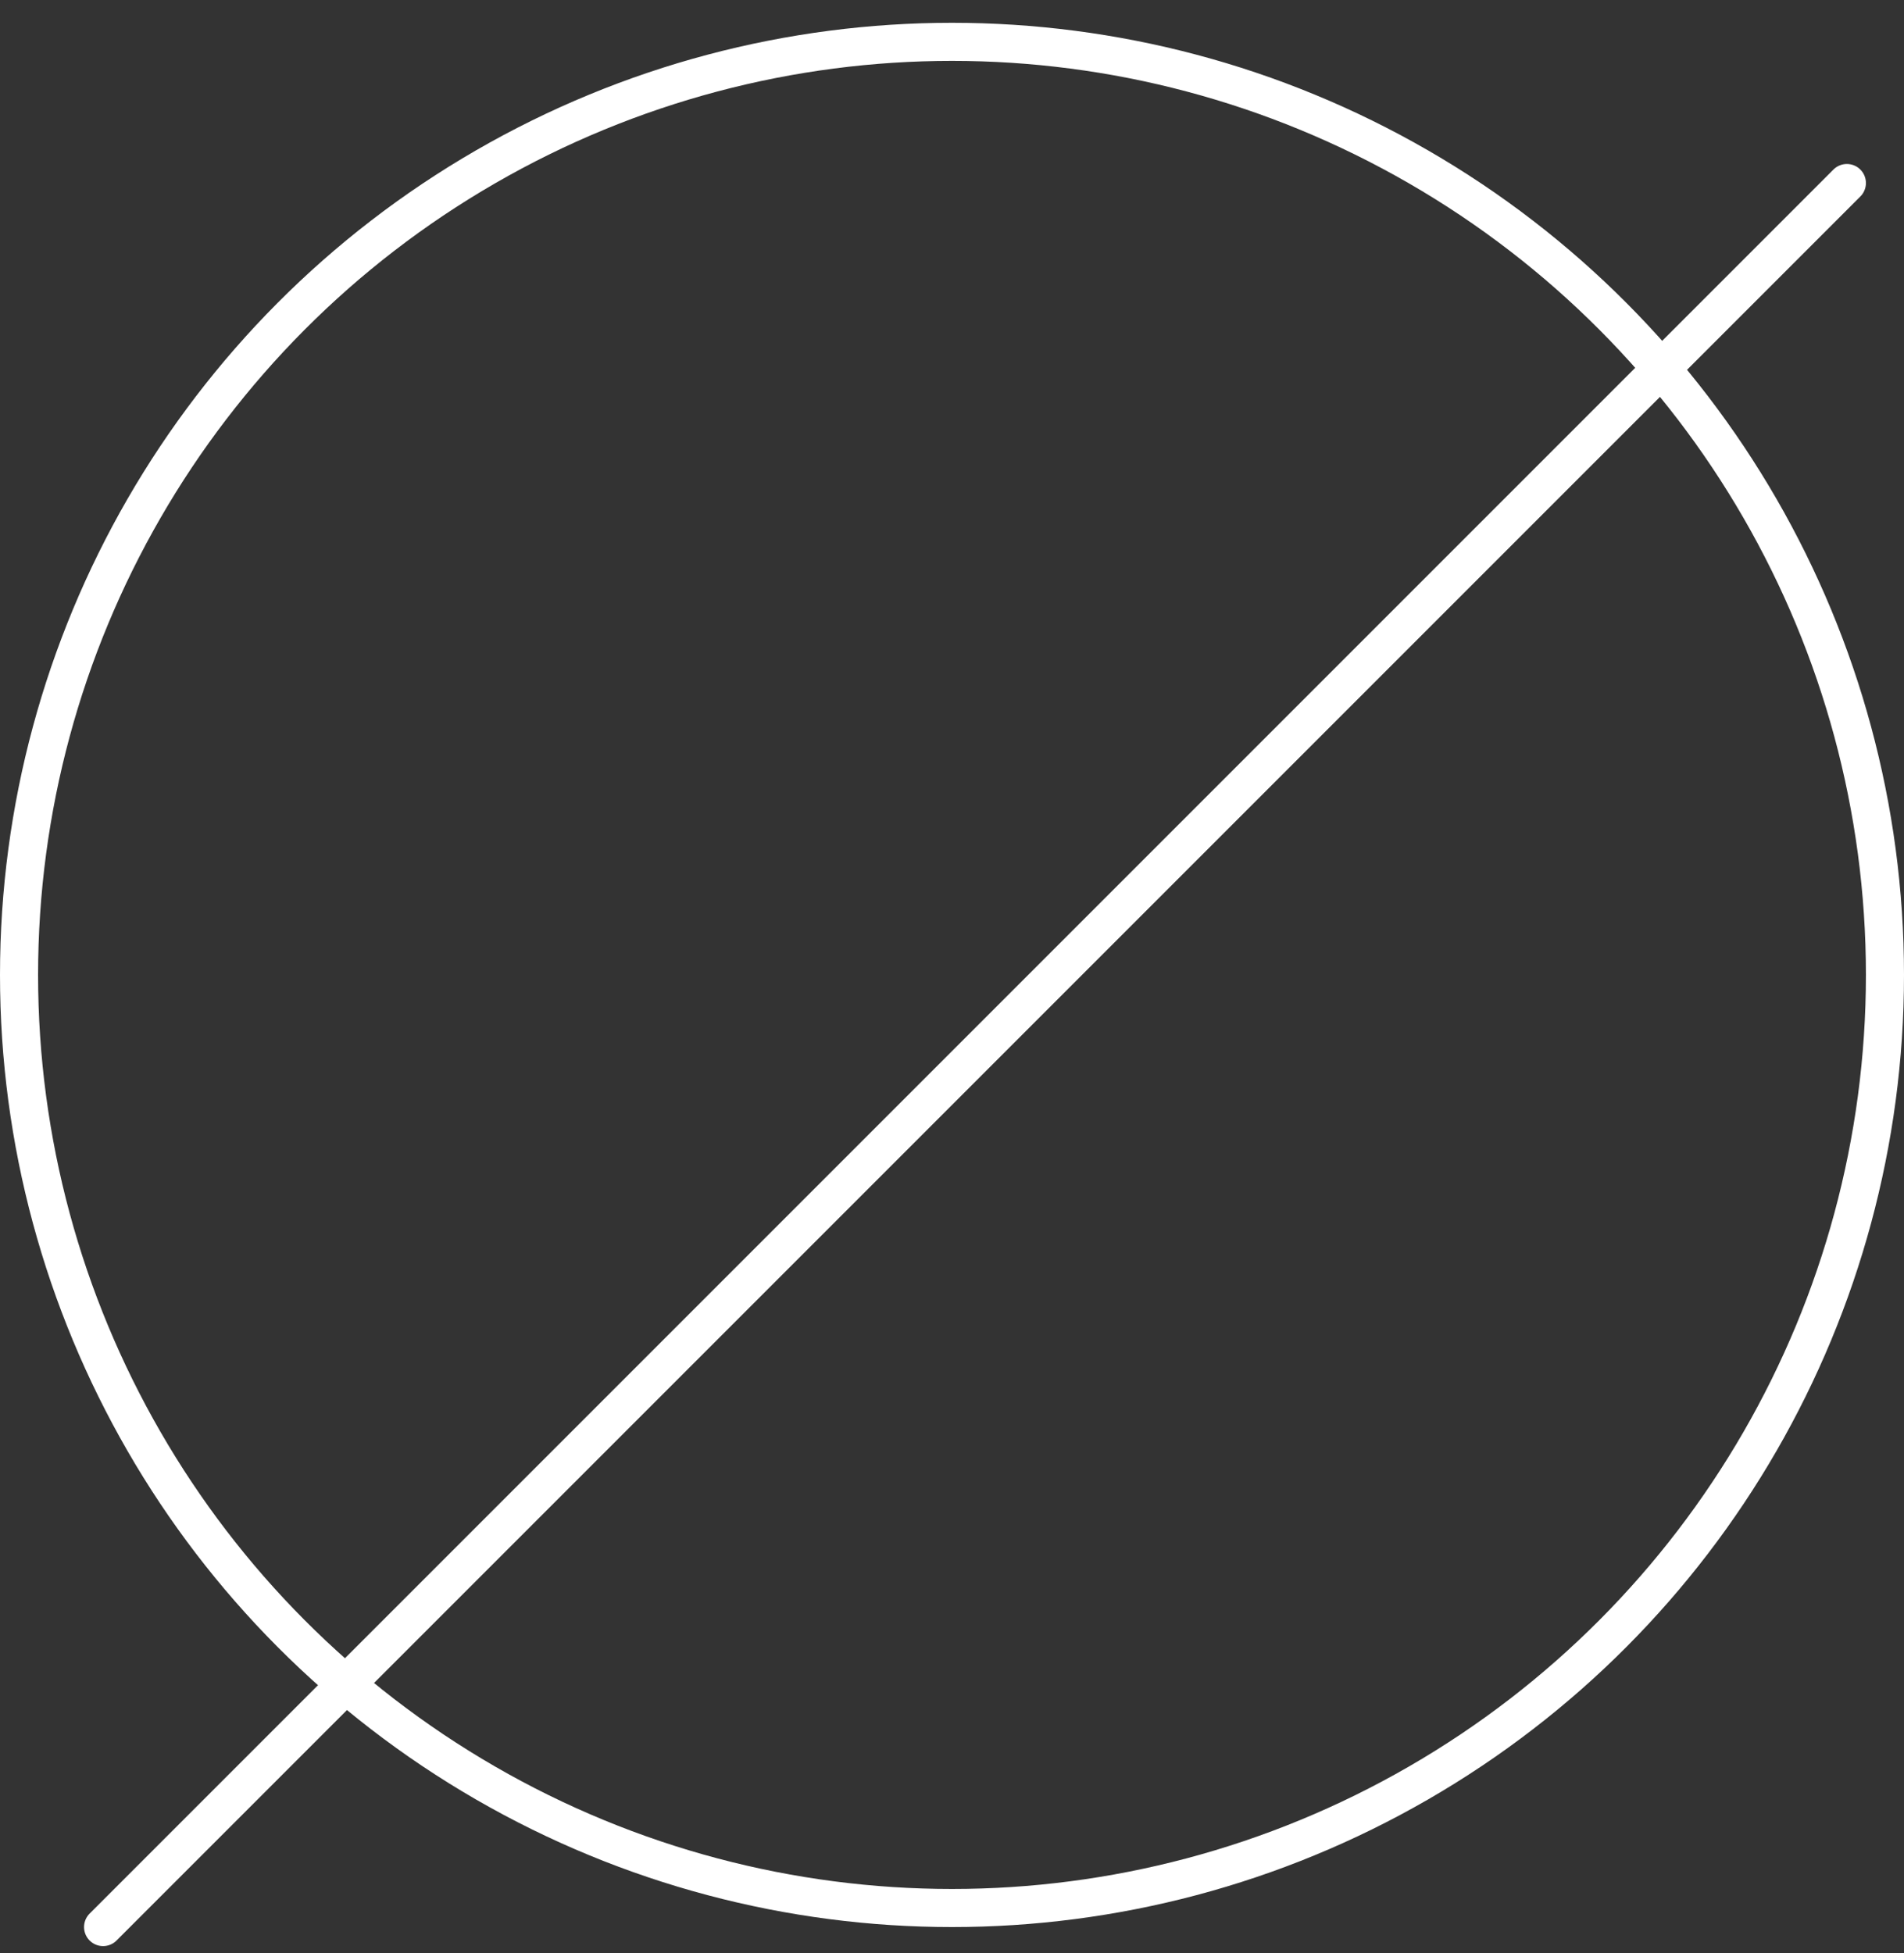
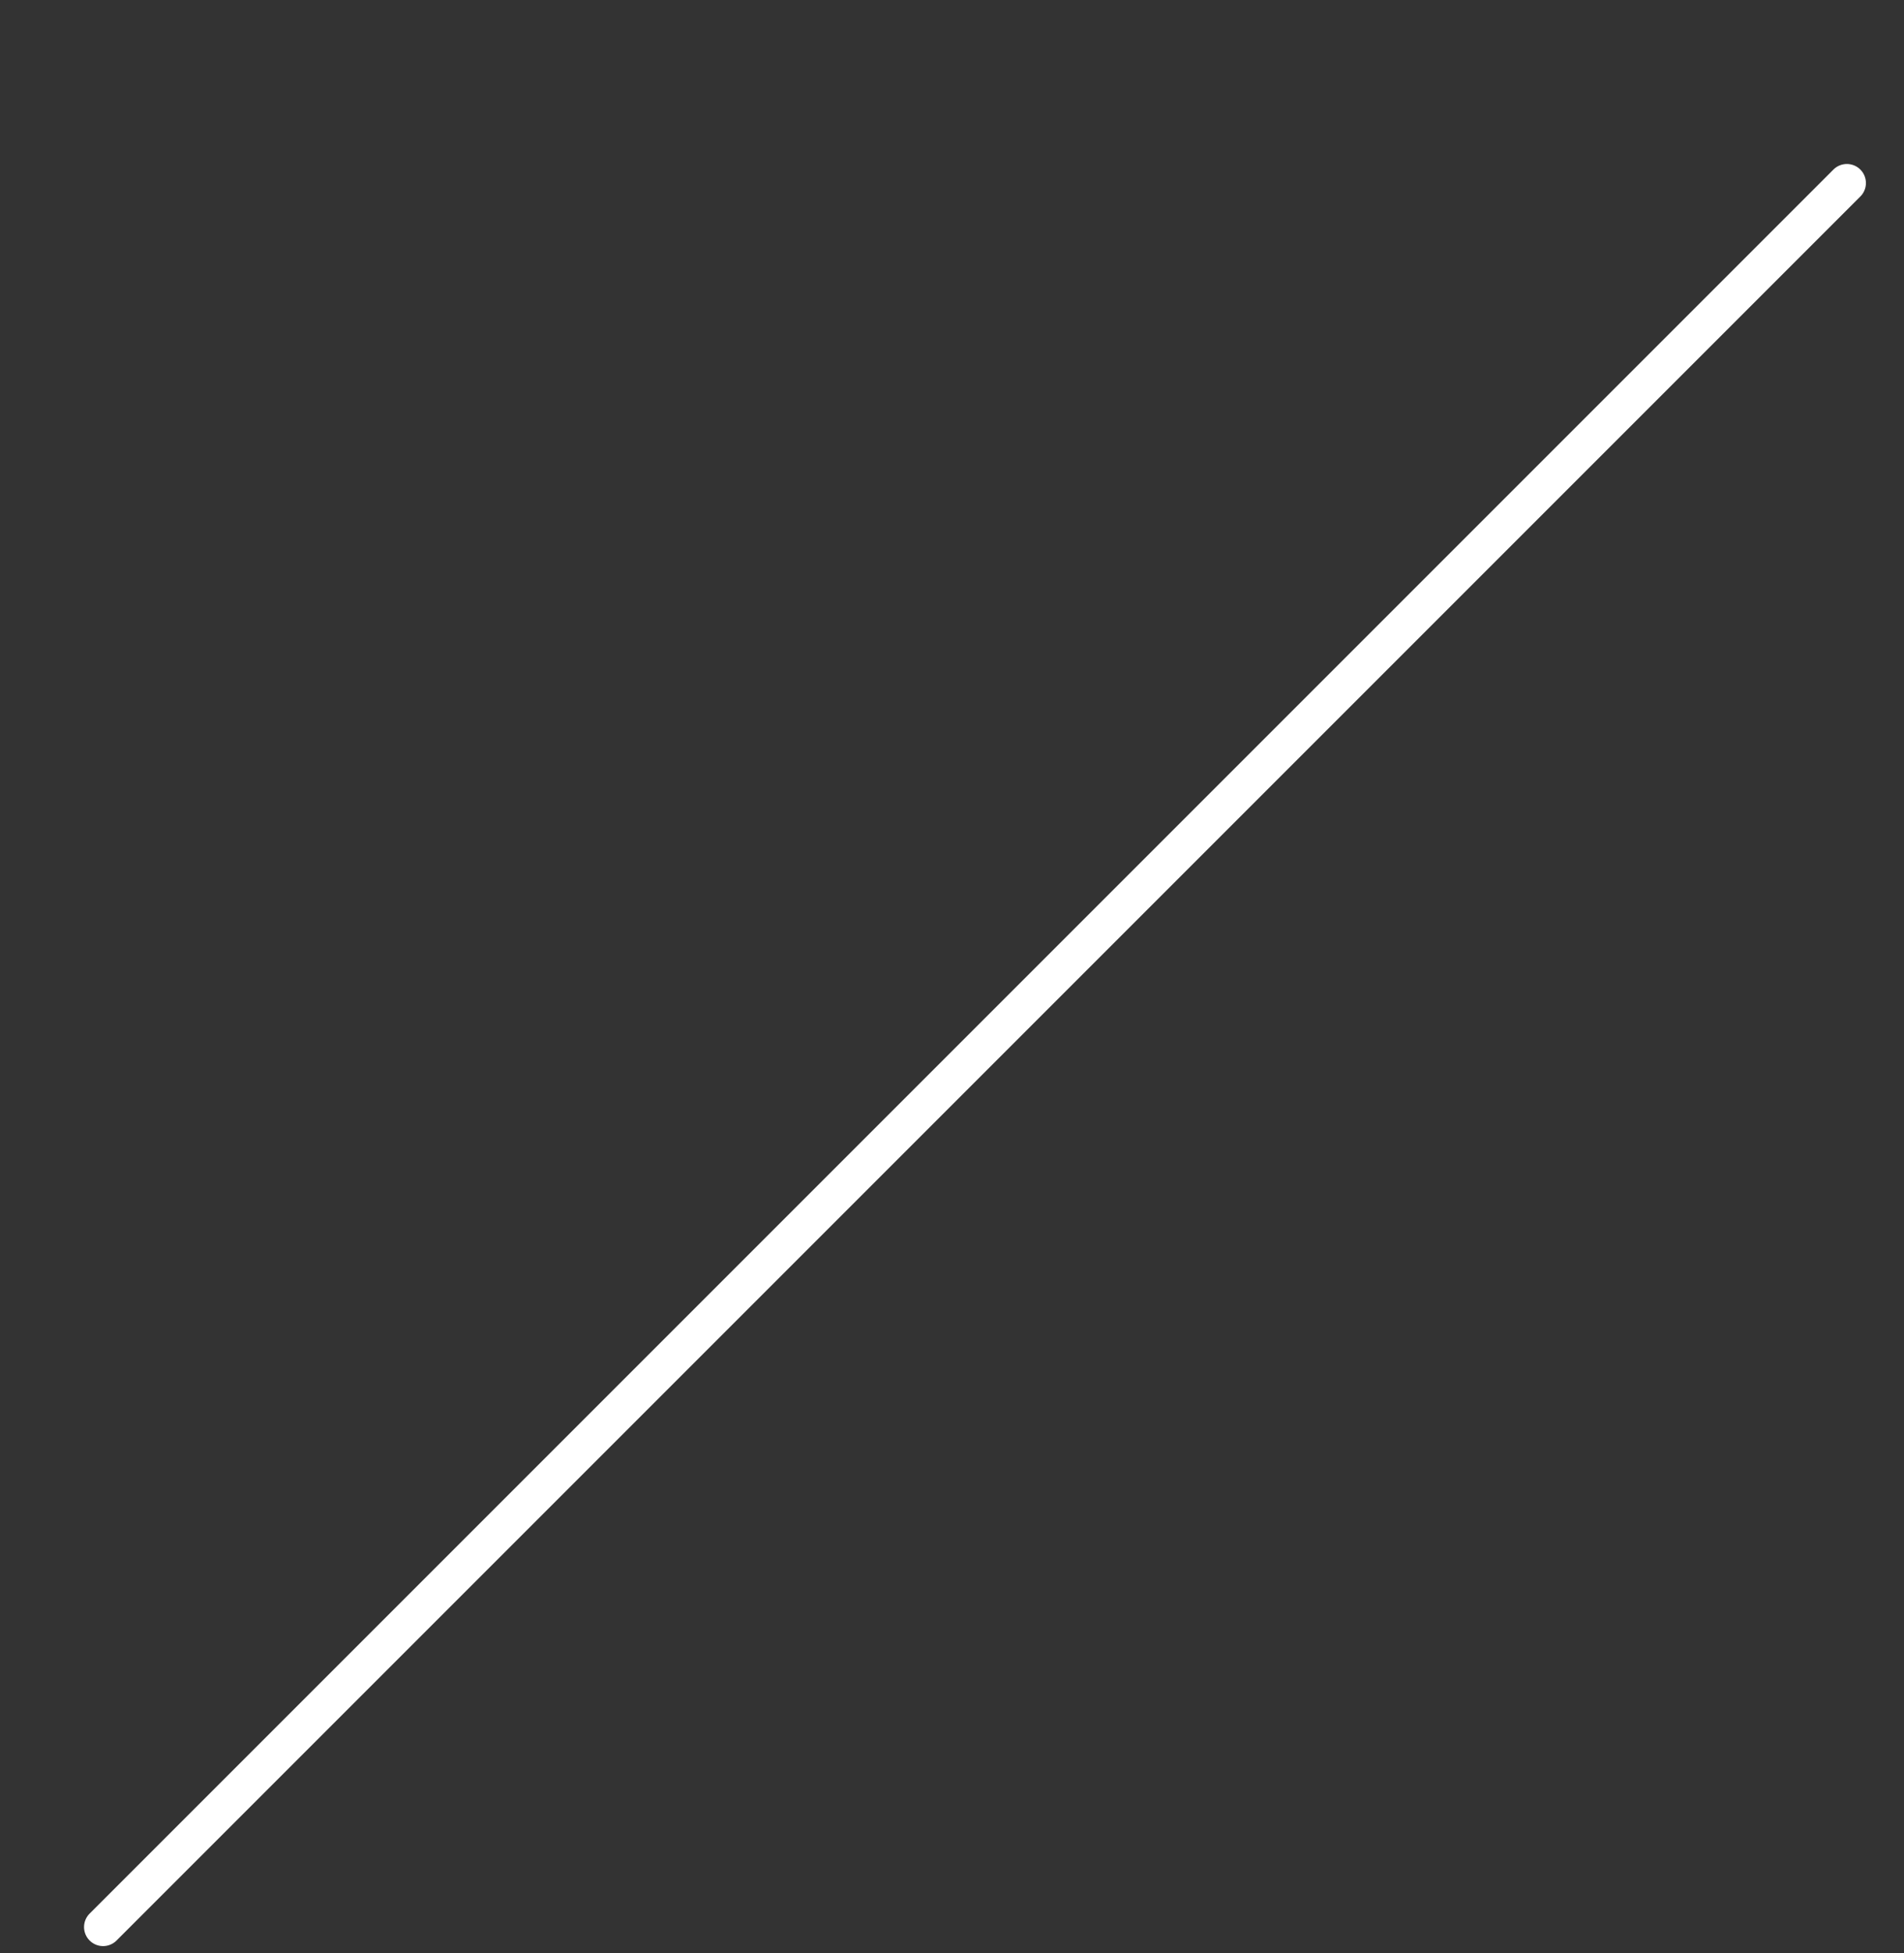
<svg xmlns="http://www.w3.org/2000/svg" width="78" height="80" viewBox="0 0 78 80" fill="none">
  <rect x="0" y="0" width="78" height="80" fill="#333333" stroke="none" />
-   <circle cx="39" cy="39.934" r="38.22" stroke="white" stroke-width="1.56" />
  <line x1="75.66" y1="7.497" x2="4.223" y2="78.934" stroke="white" stroke-width="1.56" stroke-linecap="round" />
</svg>